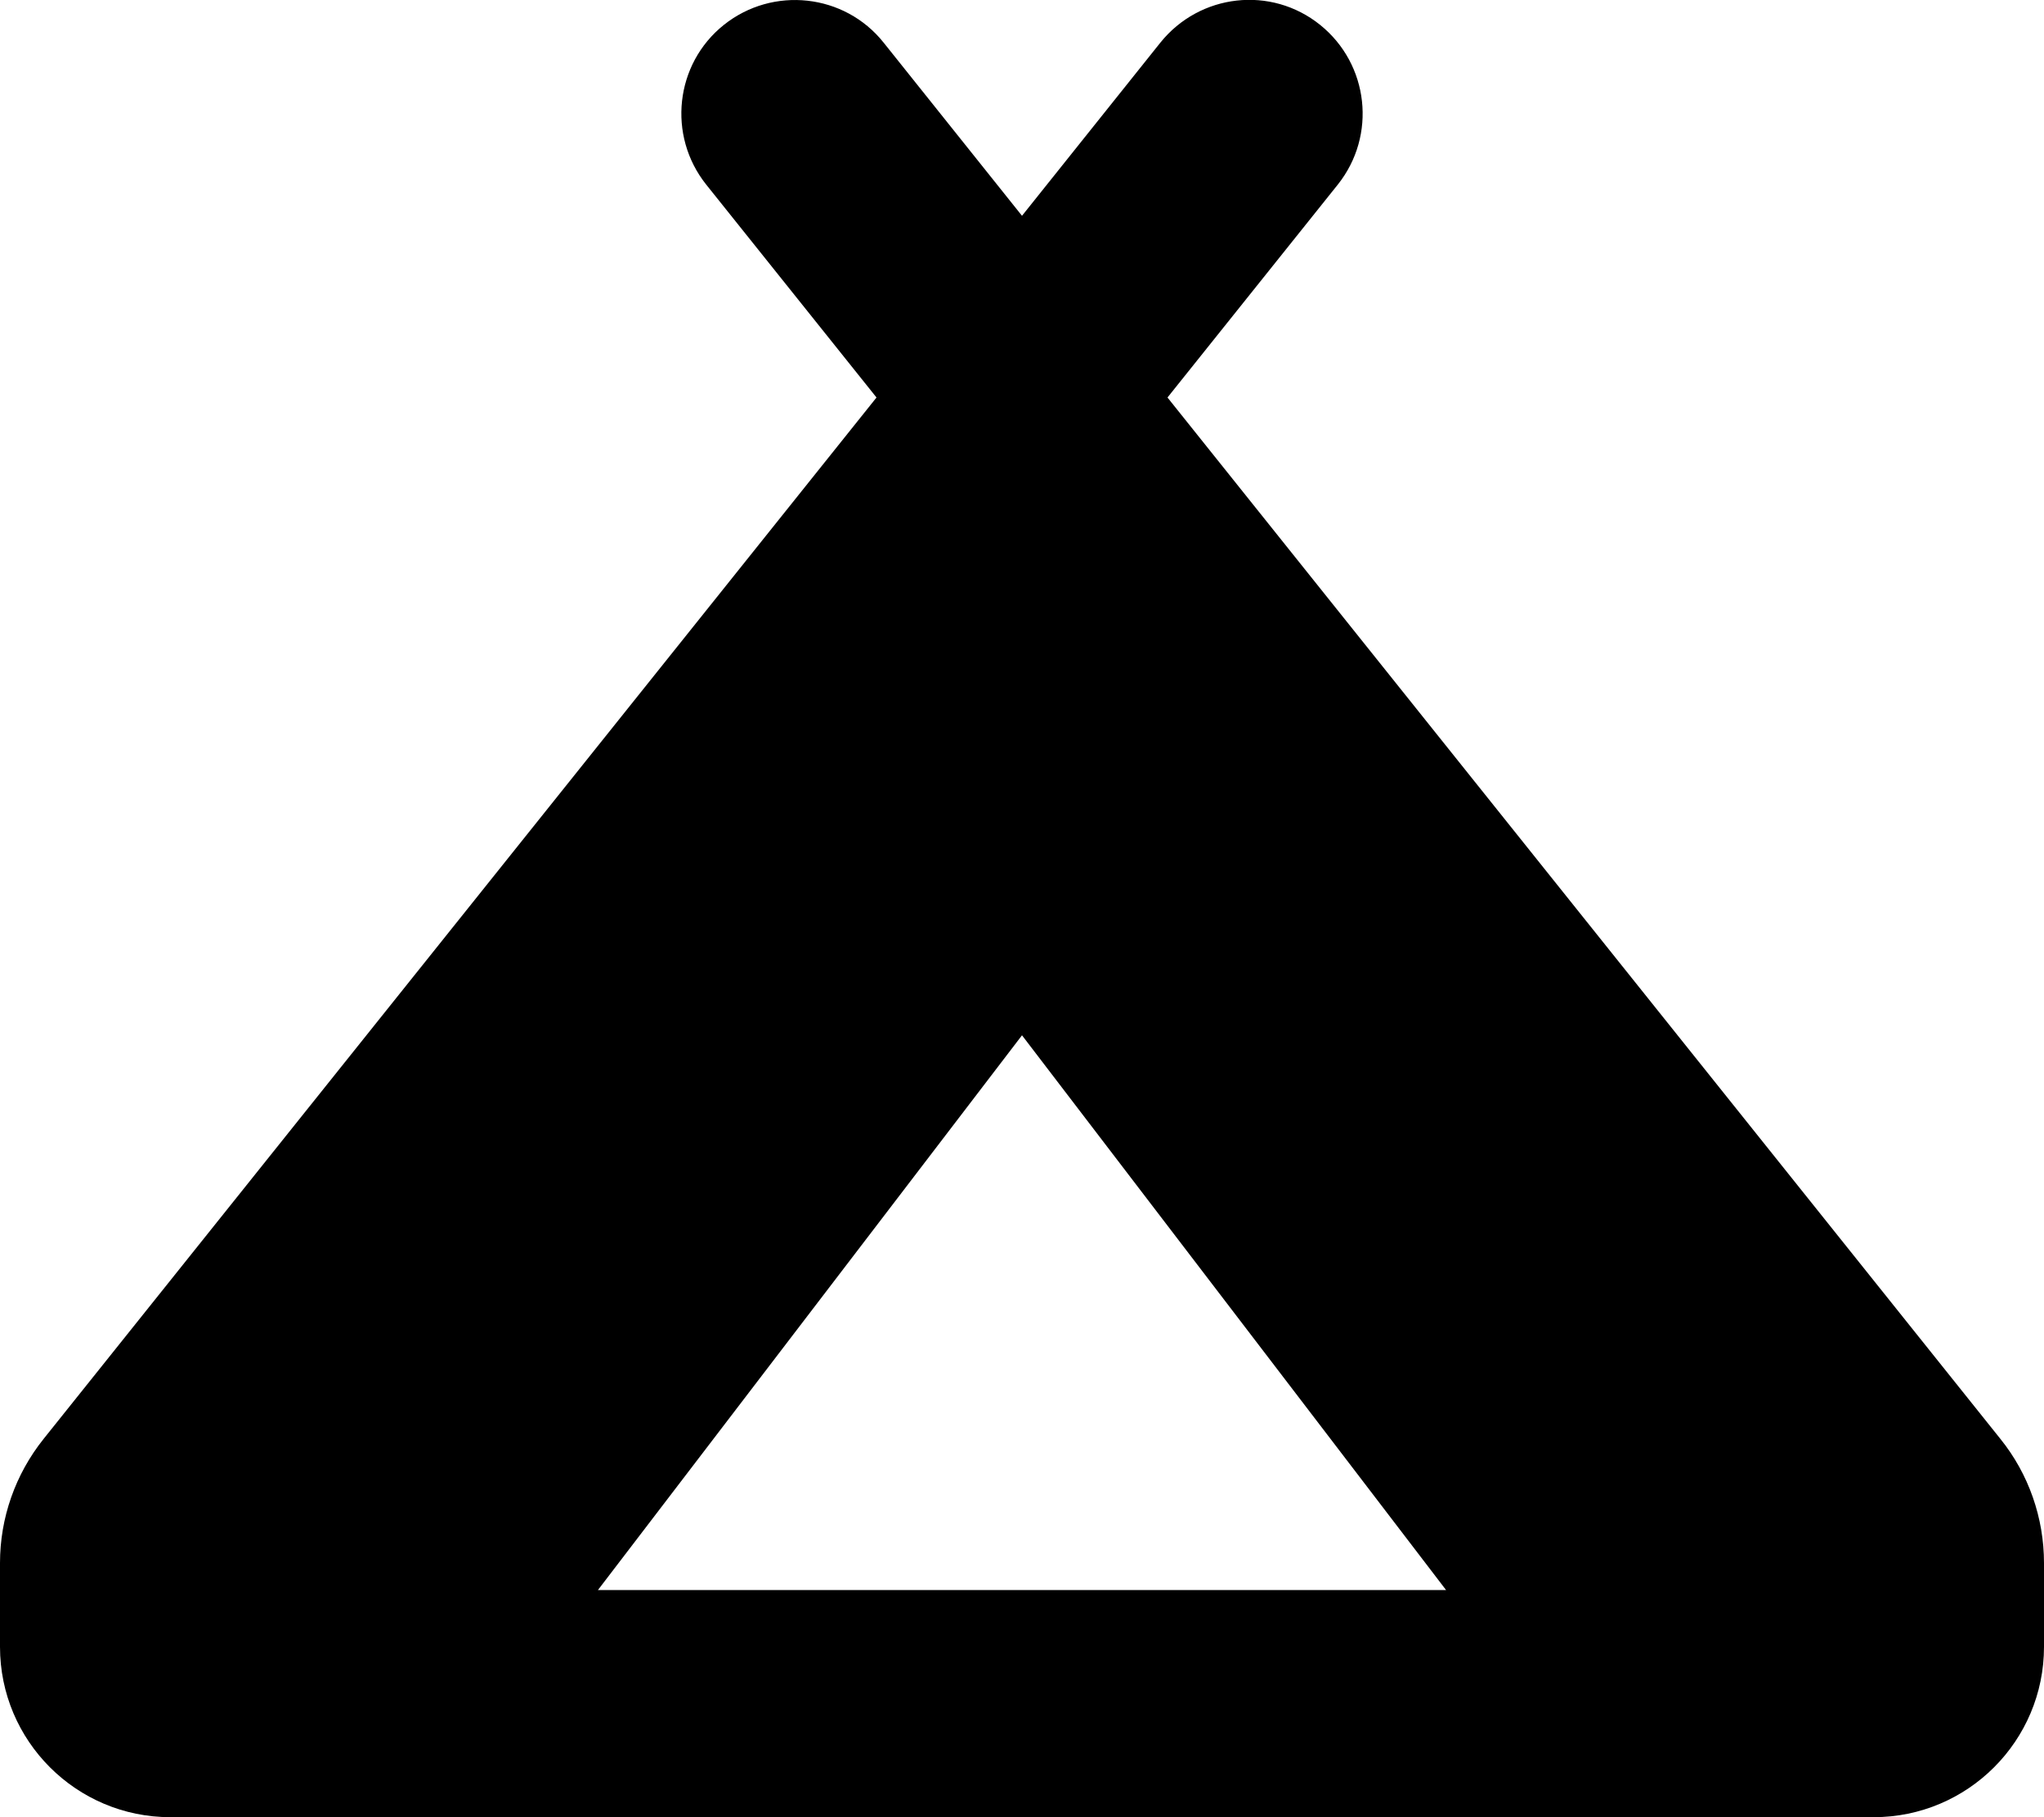
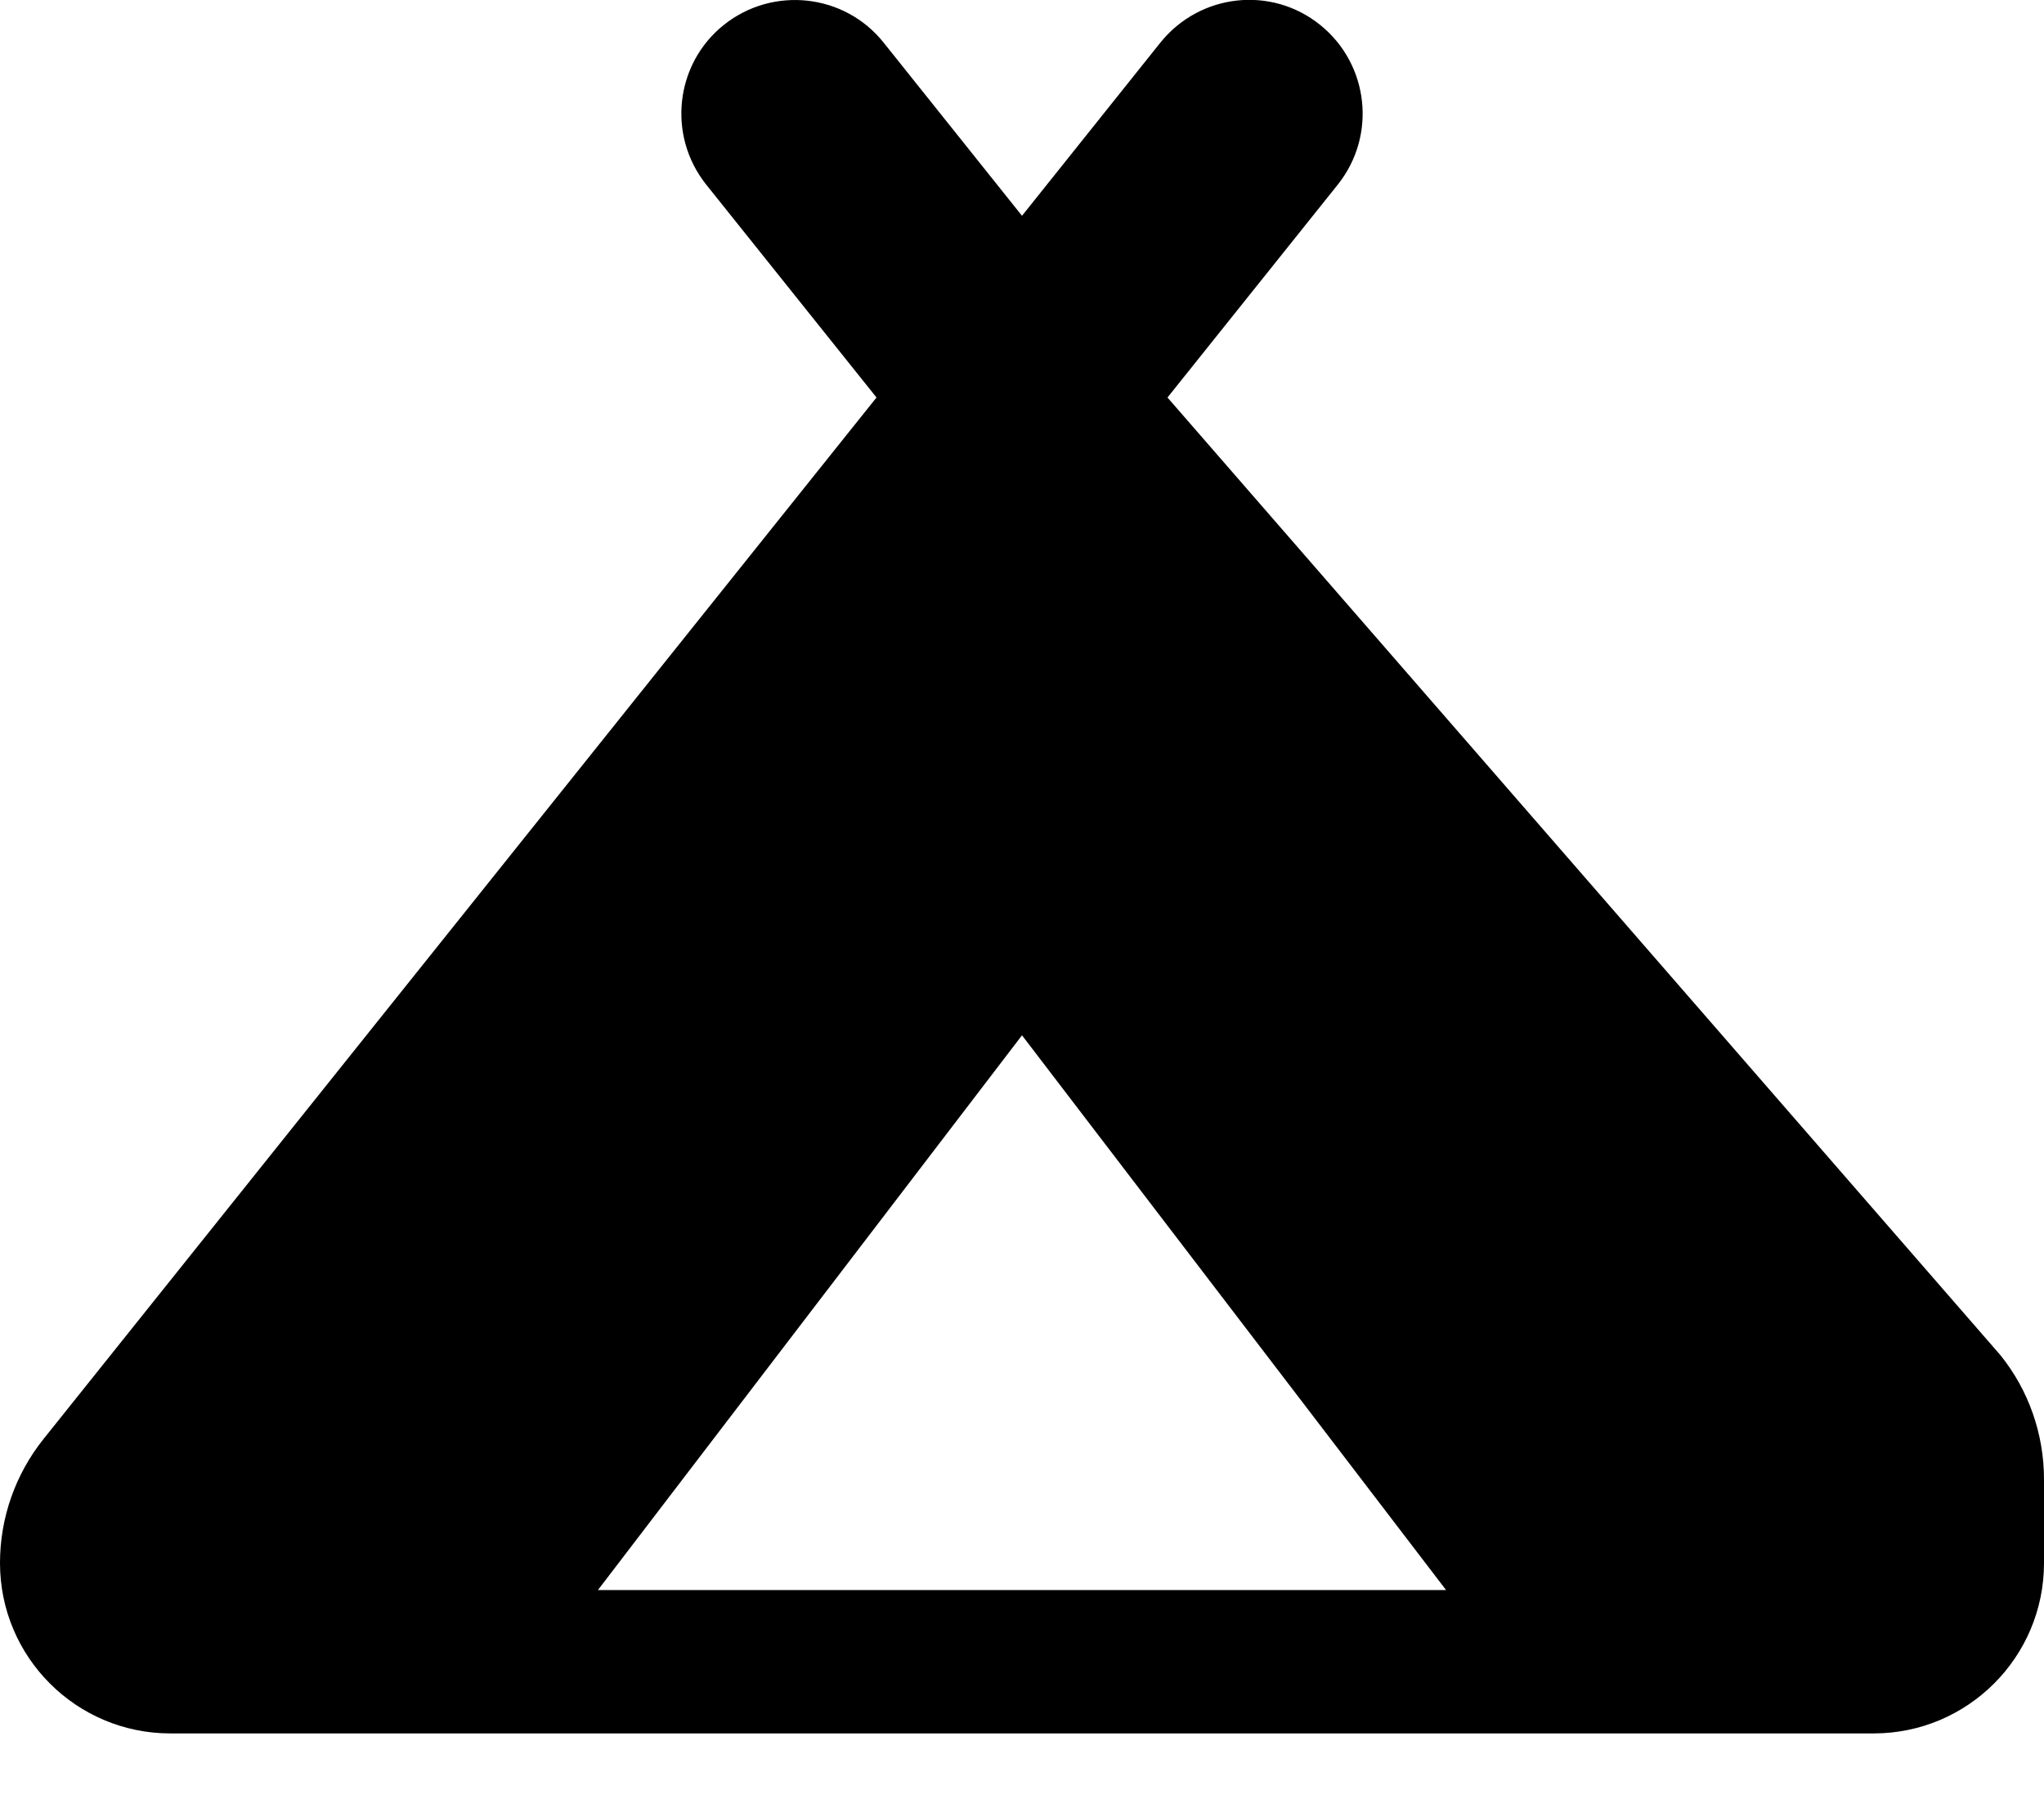
<svg xmlns="http://www.w3.org/2000/svg" viewBox="0 0 576 512">
-   <path d="M377 52c11-13.8 8.8-33.9-5-45s-33.9-8.8-45 5L288 60.8 249 12c-11-13.8-31.2-16-45-5s-16 31.2-5 45l48 60L12.3 405.4C4.3 415.4 0 427.7 0 440.4L0 464c0 26.5 21.5 48 48 48l240 0 240 0c26.5 0 48-21.5 48-48l0-23.6c0-12.7-4.3-25.1-12.3-35L329 112l48-60zM288 448l-119.5 0L288 291.7 407.5 448 288 448z" />
+   <path d="M377 52c11-13.8 8.8-33.9-5-45s-33.9-8.8-45 5L288 60.8 249 12c-11-13.8-31.2-16-45-5s-16 31.2-5 45l48 60L12.3 405.4C4.3 415.4 0 427.7 0 440.4c0 26.5 21.5 48 48 48l240 0 240 0c26.5 0 48-21.5 48-48l0-23.6c0-12.7-4.3-25.1-12.3-35L329 112l48-60zM288 448l-119.5 0L288 291.7 407.5 448 288 448z" />
</svg>